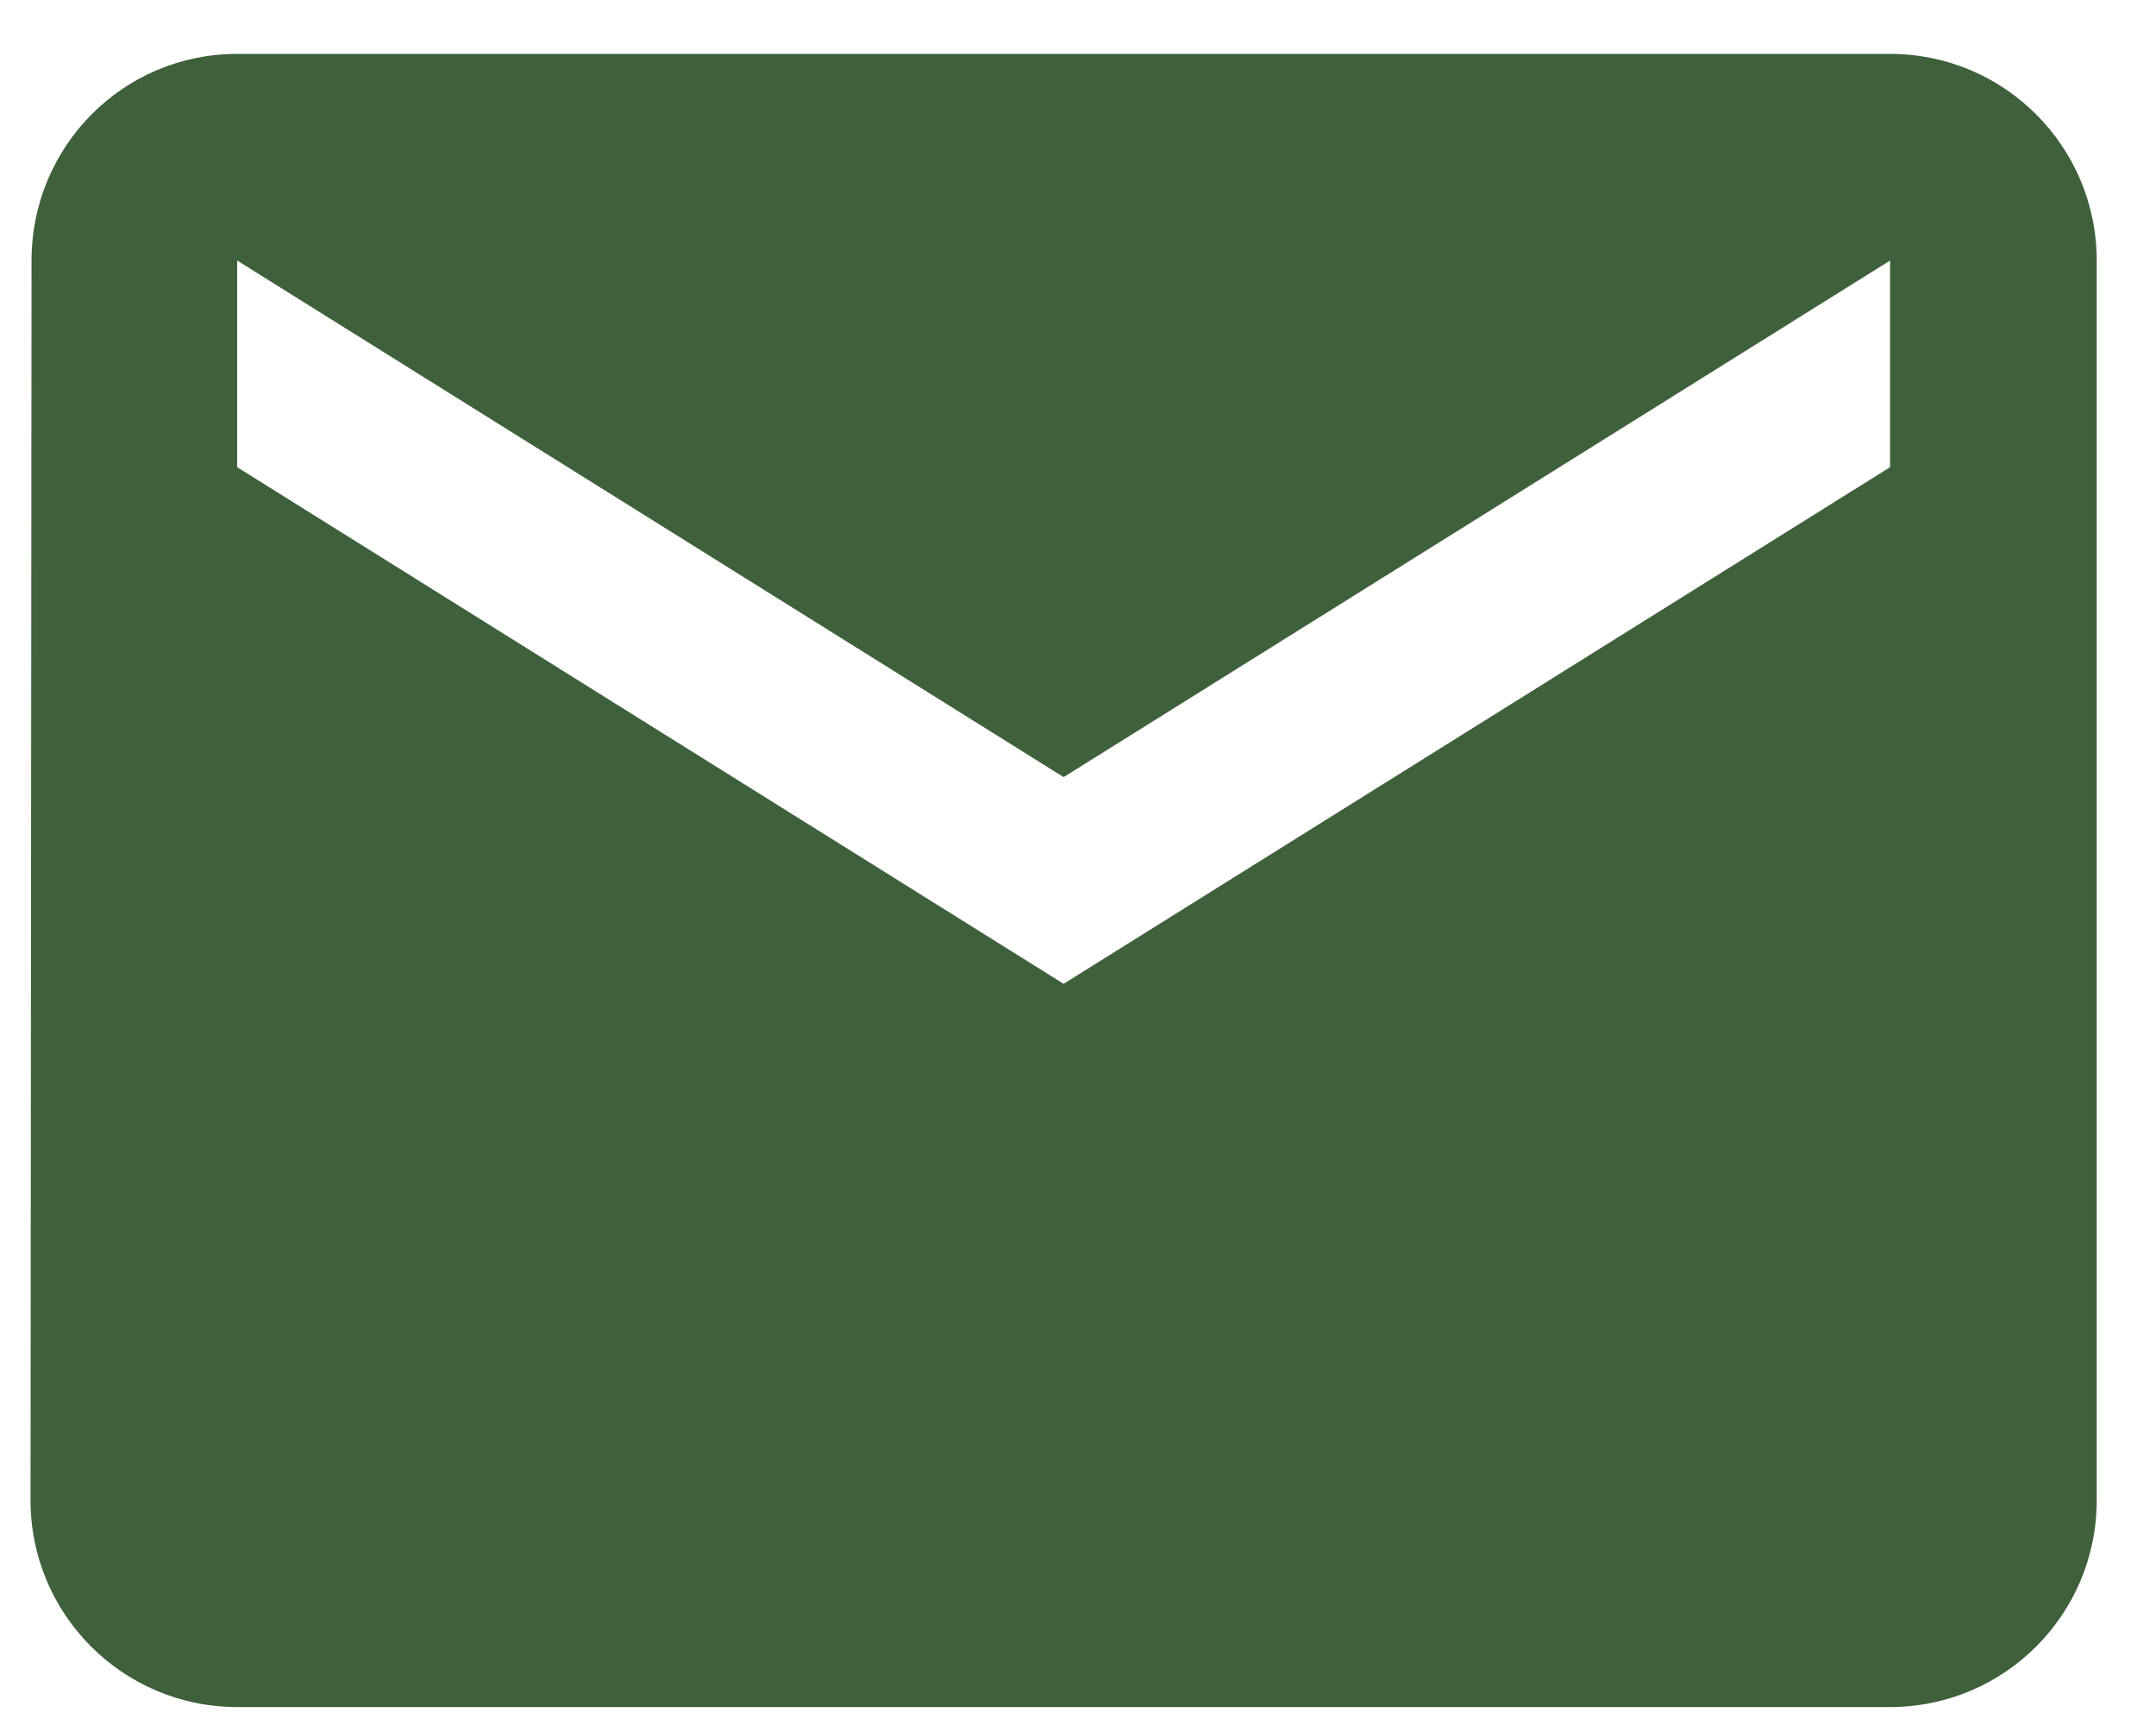
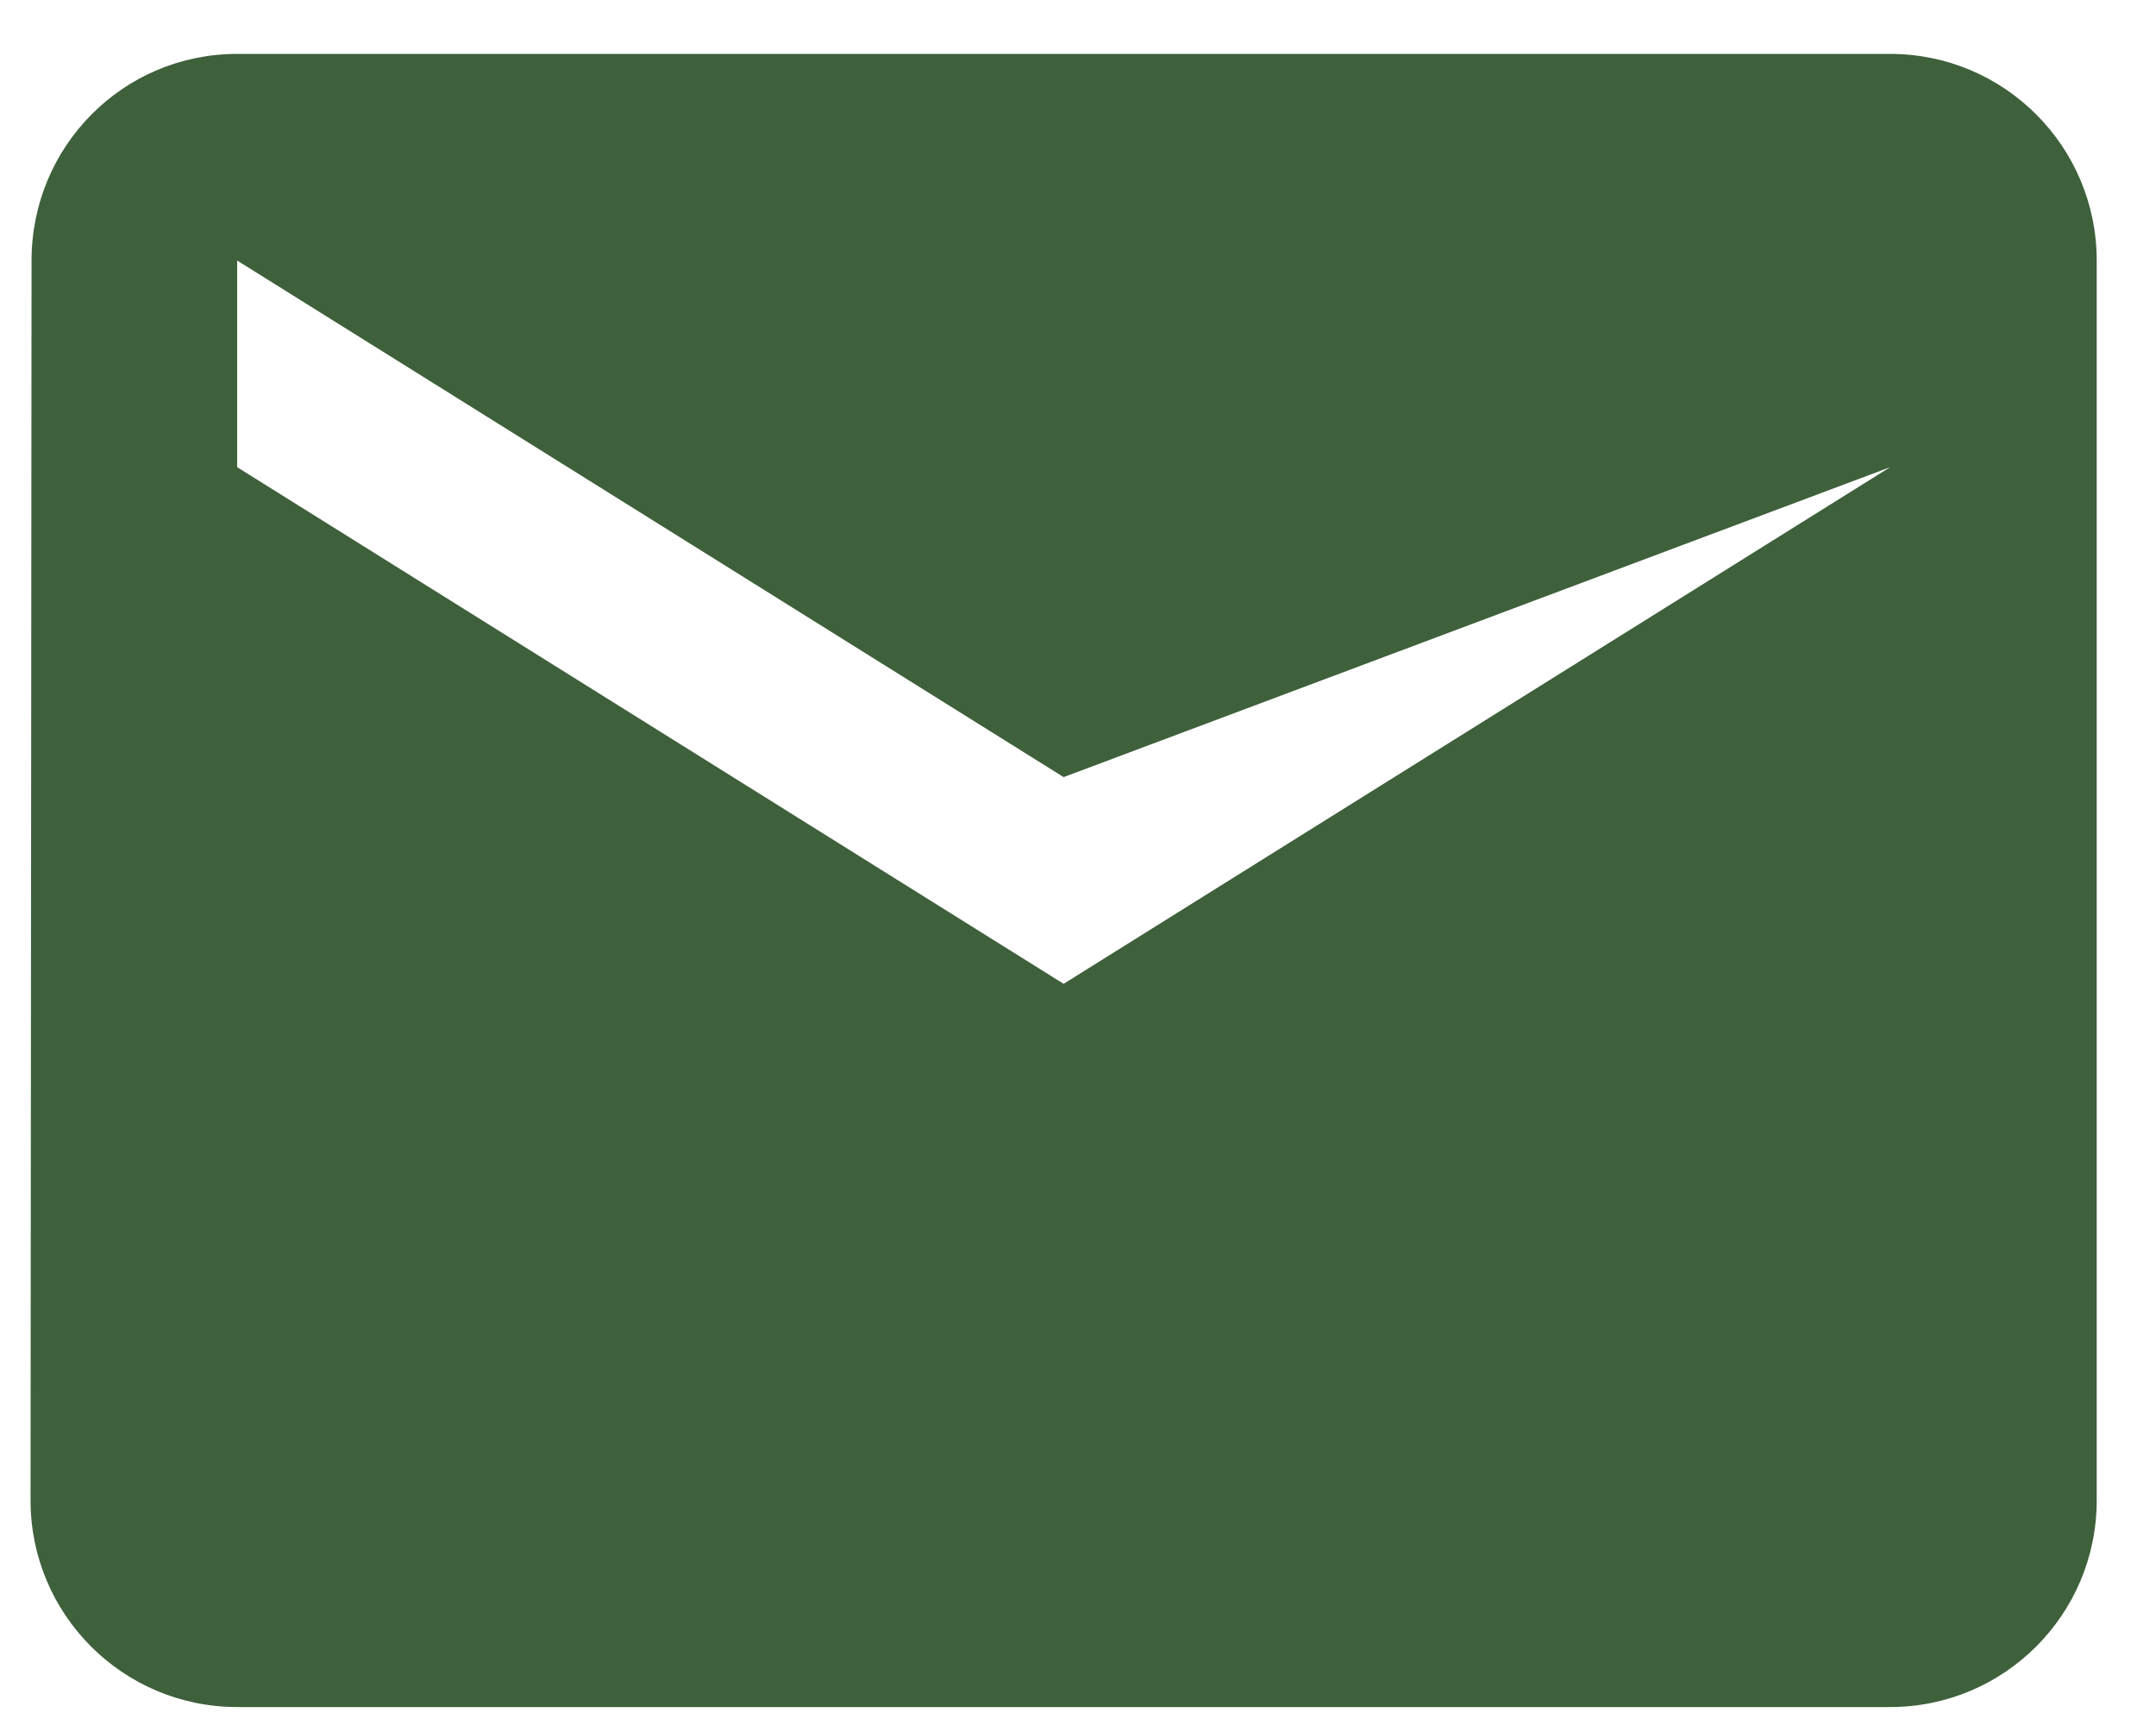
<svg xmlns="http://www.w3.org/2000/svg" width="30px" height="24px" viewBox="0 0 30 24" version="1.1">
  <title>92D47DF0-0124-47F8-BB01-F20C9C0BDABB</title>
  <desc>Created with sketchtool.</desc>
  <g id="デザイン" stroke="none" stroke-width="1" fill="none" fill-rule="evenodd">
    <g id="Index" transform="translate(-1186, -1041)">
      <g id="Stacked-Group" transform="translate(180, 1024)">
        <g id="Group-2" transform="translate(961, 12)">
          <g id="GoogleMaterial-ic-email-48px" transform="translate(42.55, 0)">
-             <path d="M28.75,5.75 L5.75,5.75 C4.162,5.75 2.889,7.037 2.889,8.625 L2.875,25.875 C2.875,27.463 4.162,28.75 5.75,28.75 L28.75,28.75 C30.338,28.75 31.625,27.463 31.625,25.875 L31.625,8.625 C31.625,7.037 30.338,5.75 28.75,5.75 Z M28.75,11.5 L17.25,18.688 L5.75,11.5 L5.75,8.625 L17.25,15.812 L28.75,8.625 L28.75,11.5 Z" id="Shape" fill="#3E603B" fill-rule="nonzero" />
-             <polygon id="Path" points="0 0 34.5 0 34.5 34.5 0 34.5" />
+             <path d="M28.75,5.75 L5.75,5.75 C4.162,5.75 2.889,7.037 2.889,8.625 L2.875,25.875 C2.875,27.463 4.162,28.75 5.75,28.75 L28.75,28.75 C30.338,28.75 31.625,27.463 31.625,25.875 L31.625,8.625 C31.625,7.037 30.338,5.75 28.75,5.75 Z M28.75,11.5 L17.25,18.688 L5.75,11.5 L5.75,8.625 L17.25,15.812 L28.75,11.5 Z" id="Shape" fill="#3E603B" fill-rule="nonzero" />
          </g>
        </g>
      </g>
    </g>
  </g>
</svg>